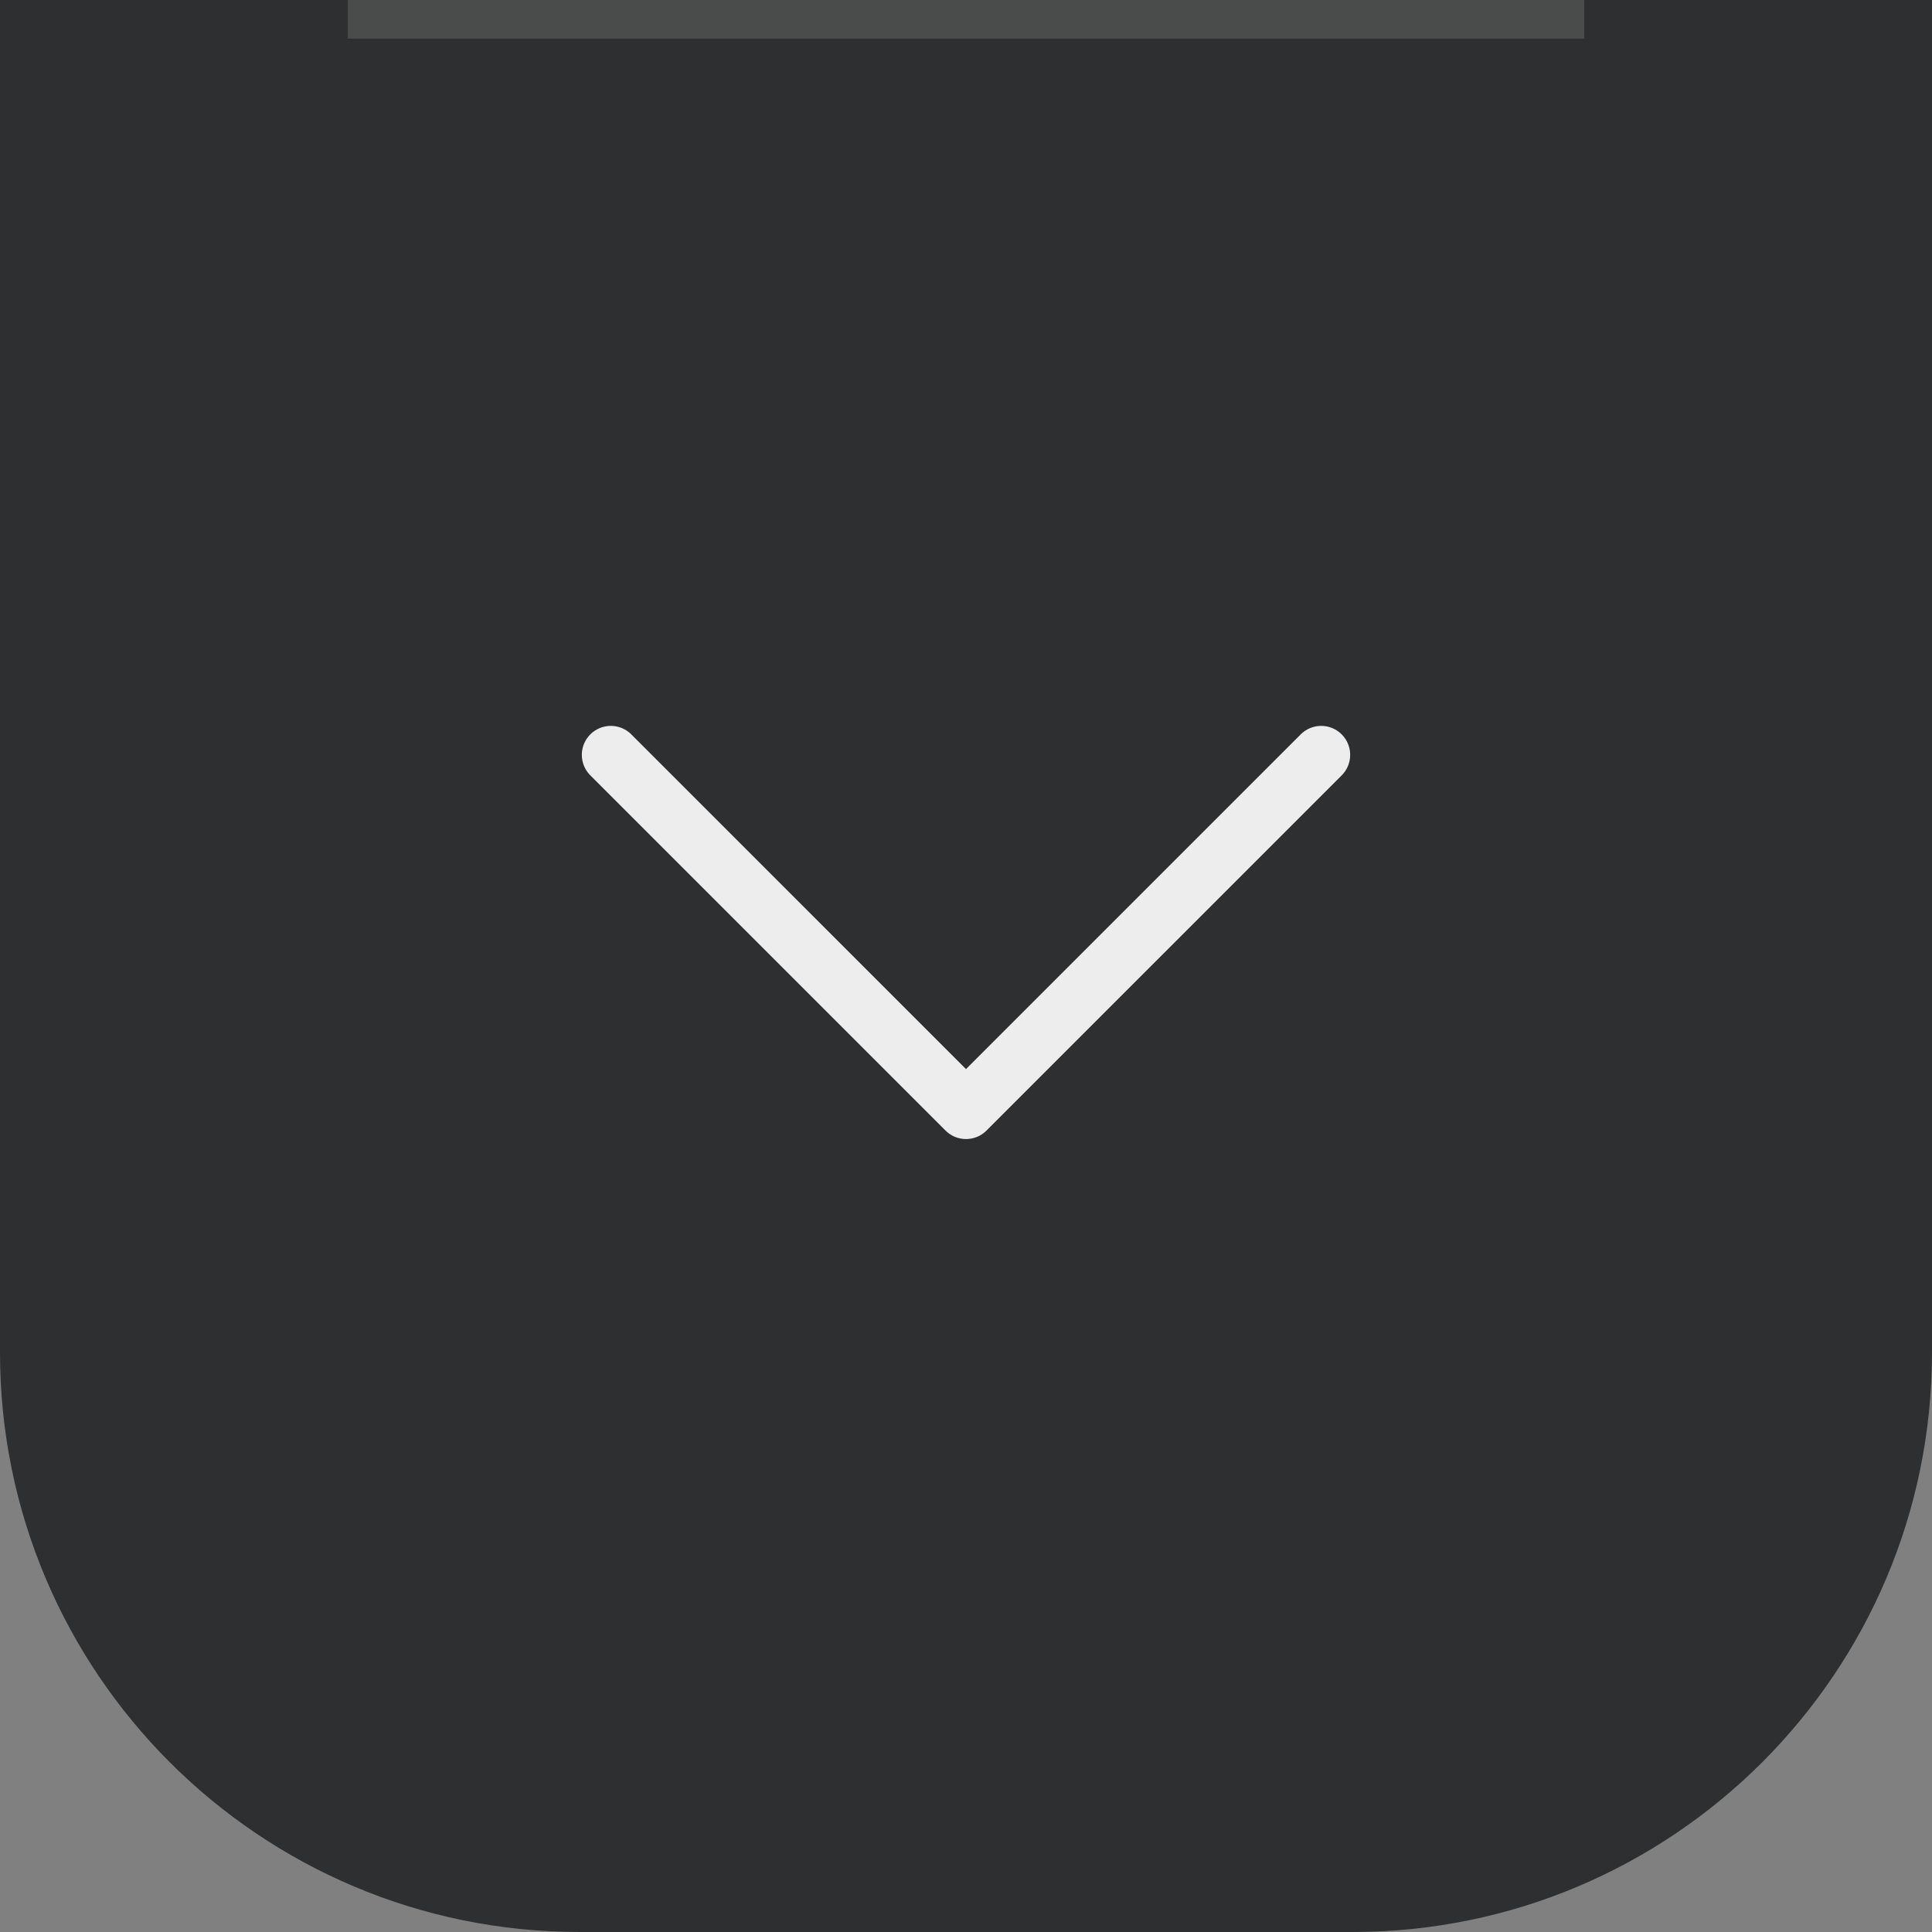
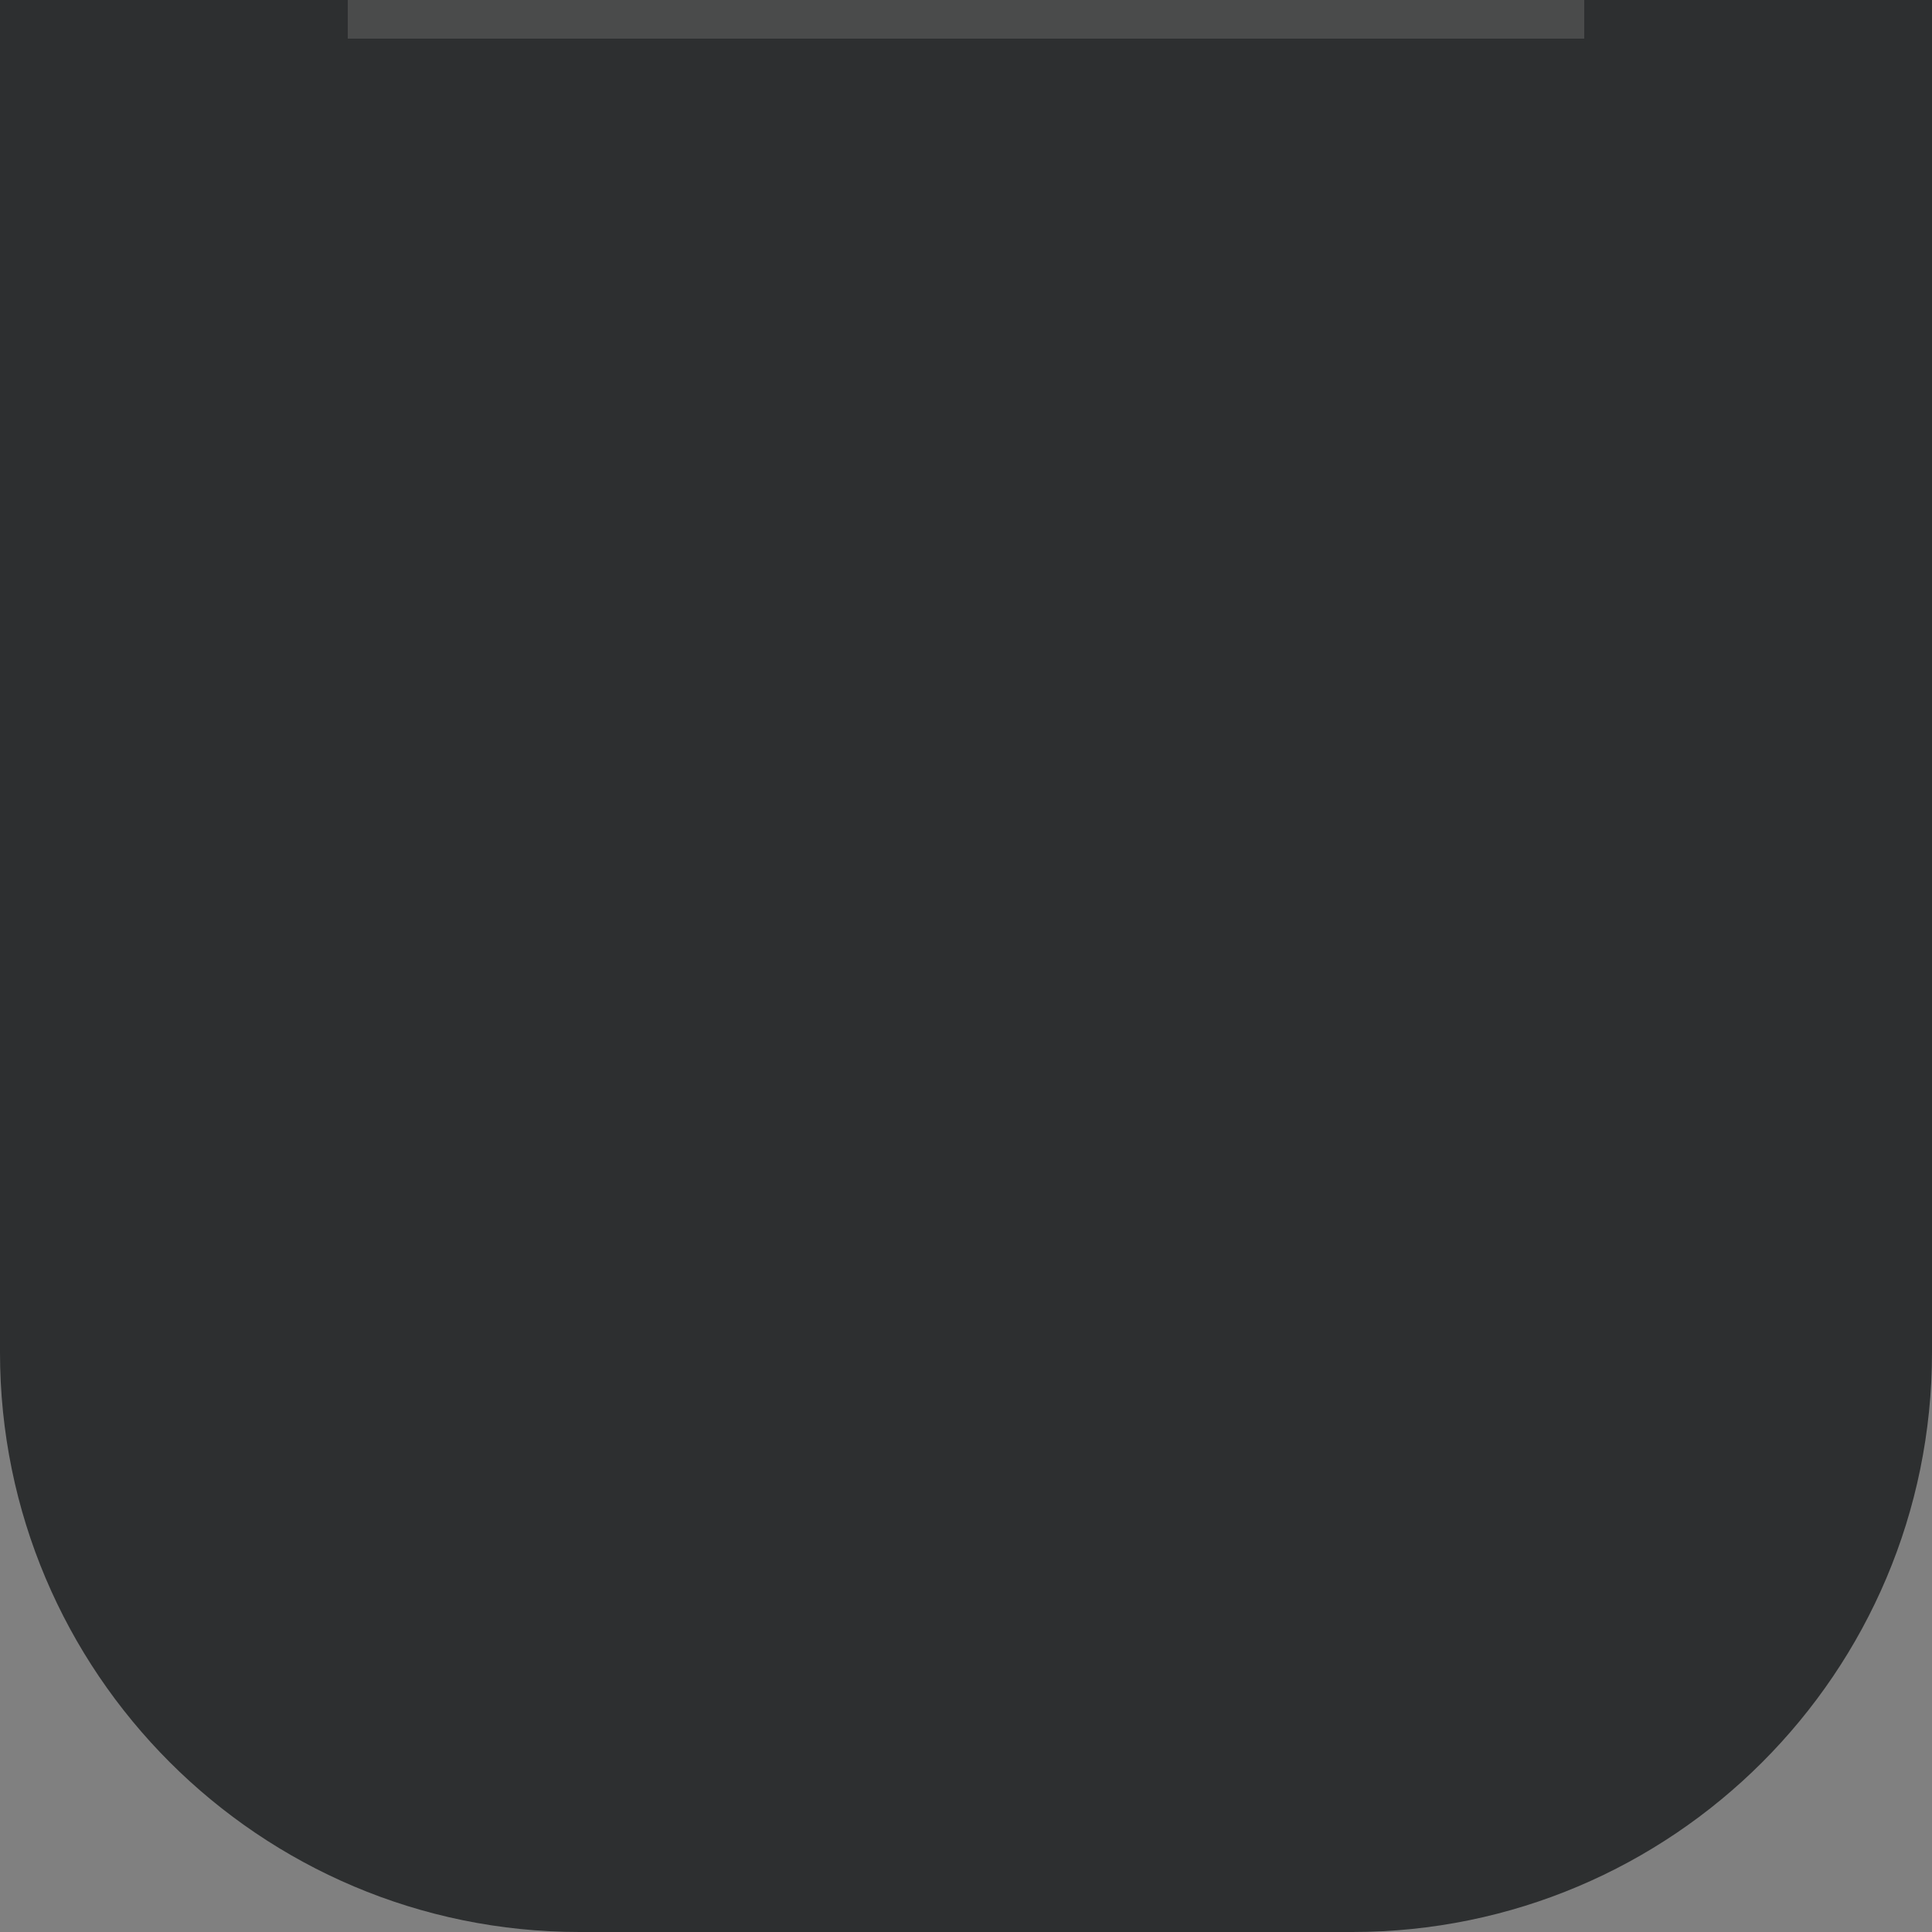
<svg xmlns="http://www.w3.org/2000/svg" width="50px" height="50px" viewBox="0 0 50 50" version="1.1">
  <rect x="0" y="0" width="50" height="50" fill="#808080" stroke="none" />
  <title>scrollToBottomBtn 2</title>
  <g id="Page-1" stroke="none" stroke-width="1" fill="none" fill-rule="evenodd">
    <g id="Group-9-Copy" transform="translate(25, 25) scale(-1, 1) rotate(-180) translate(-25, -25) translate(0, 0)">
      <g id="Group-7">
        <path d="M15,0 L35,0 C43.284,0 50,6.716 50,15 L50,50 L50,50 L0,50 L0,15 C0,6.716 6.716,0 15,0 Z" id="Rectangle" fill="#2D2F30" fill-rule="nonzero" />
-         <polyline id="Path" stroke="#EDEDED" stroke-width="1.5" stroke-linecap="round" stroke-linejoin="round" transform="translate(25, 30.464) rotate(45) translate(-25, -30.464) " points="18.5 36.964 18.5 23.964 31.5 23.964" />
      </g>
      <line x1="9.5" y1="49.5" x2="40.5" y2="49.5" id="Line-Copy" stroke="#5D5D5D" opacity="0.617" stroke-linecap="square" />
    </g>
  </g>
</svg>